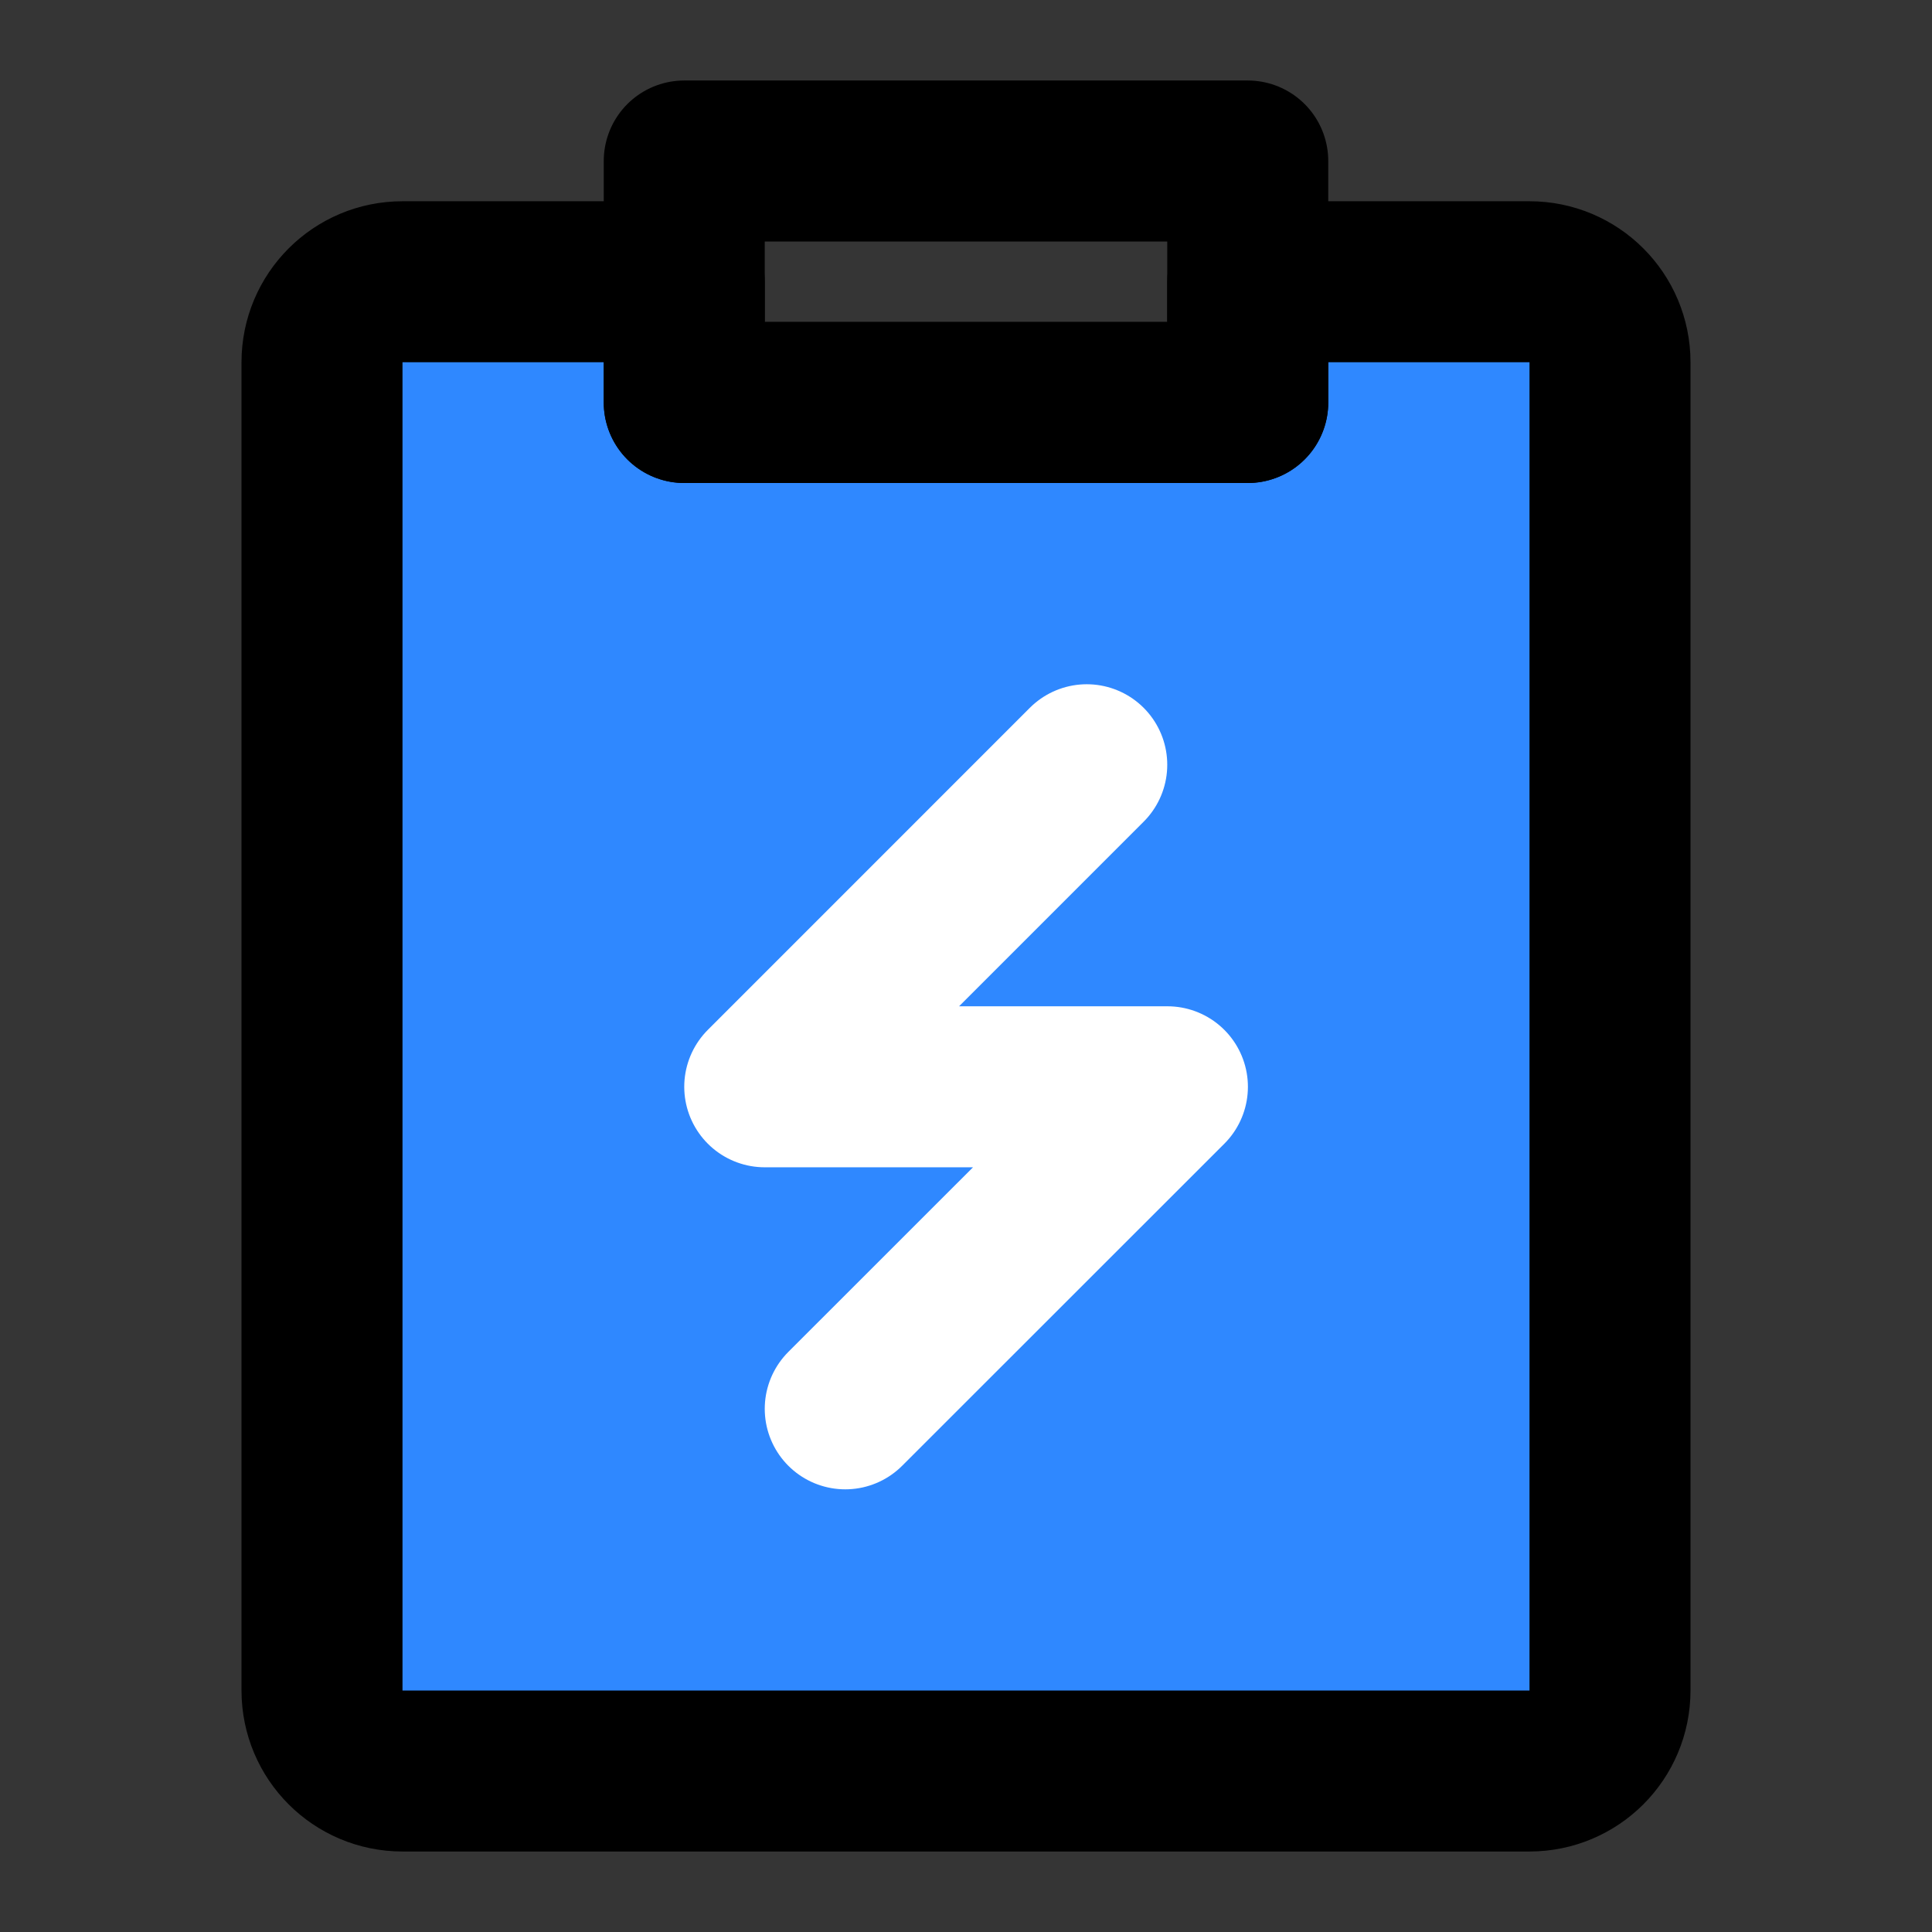
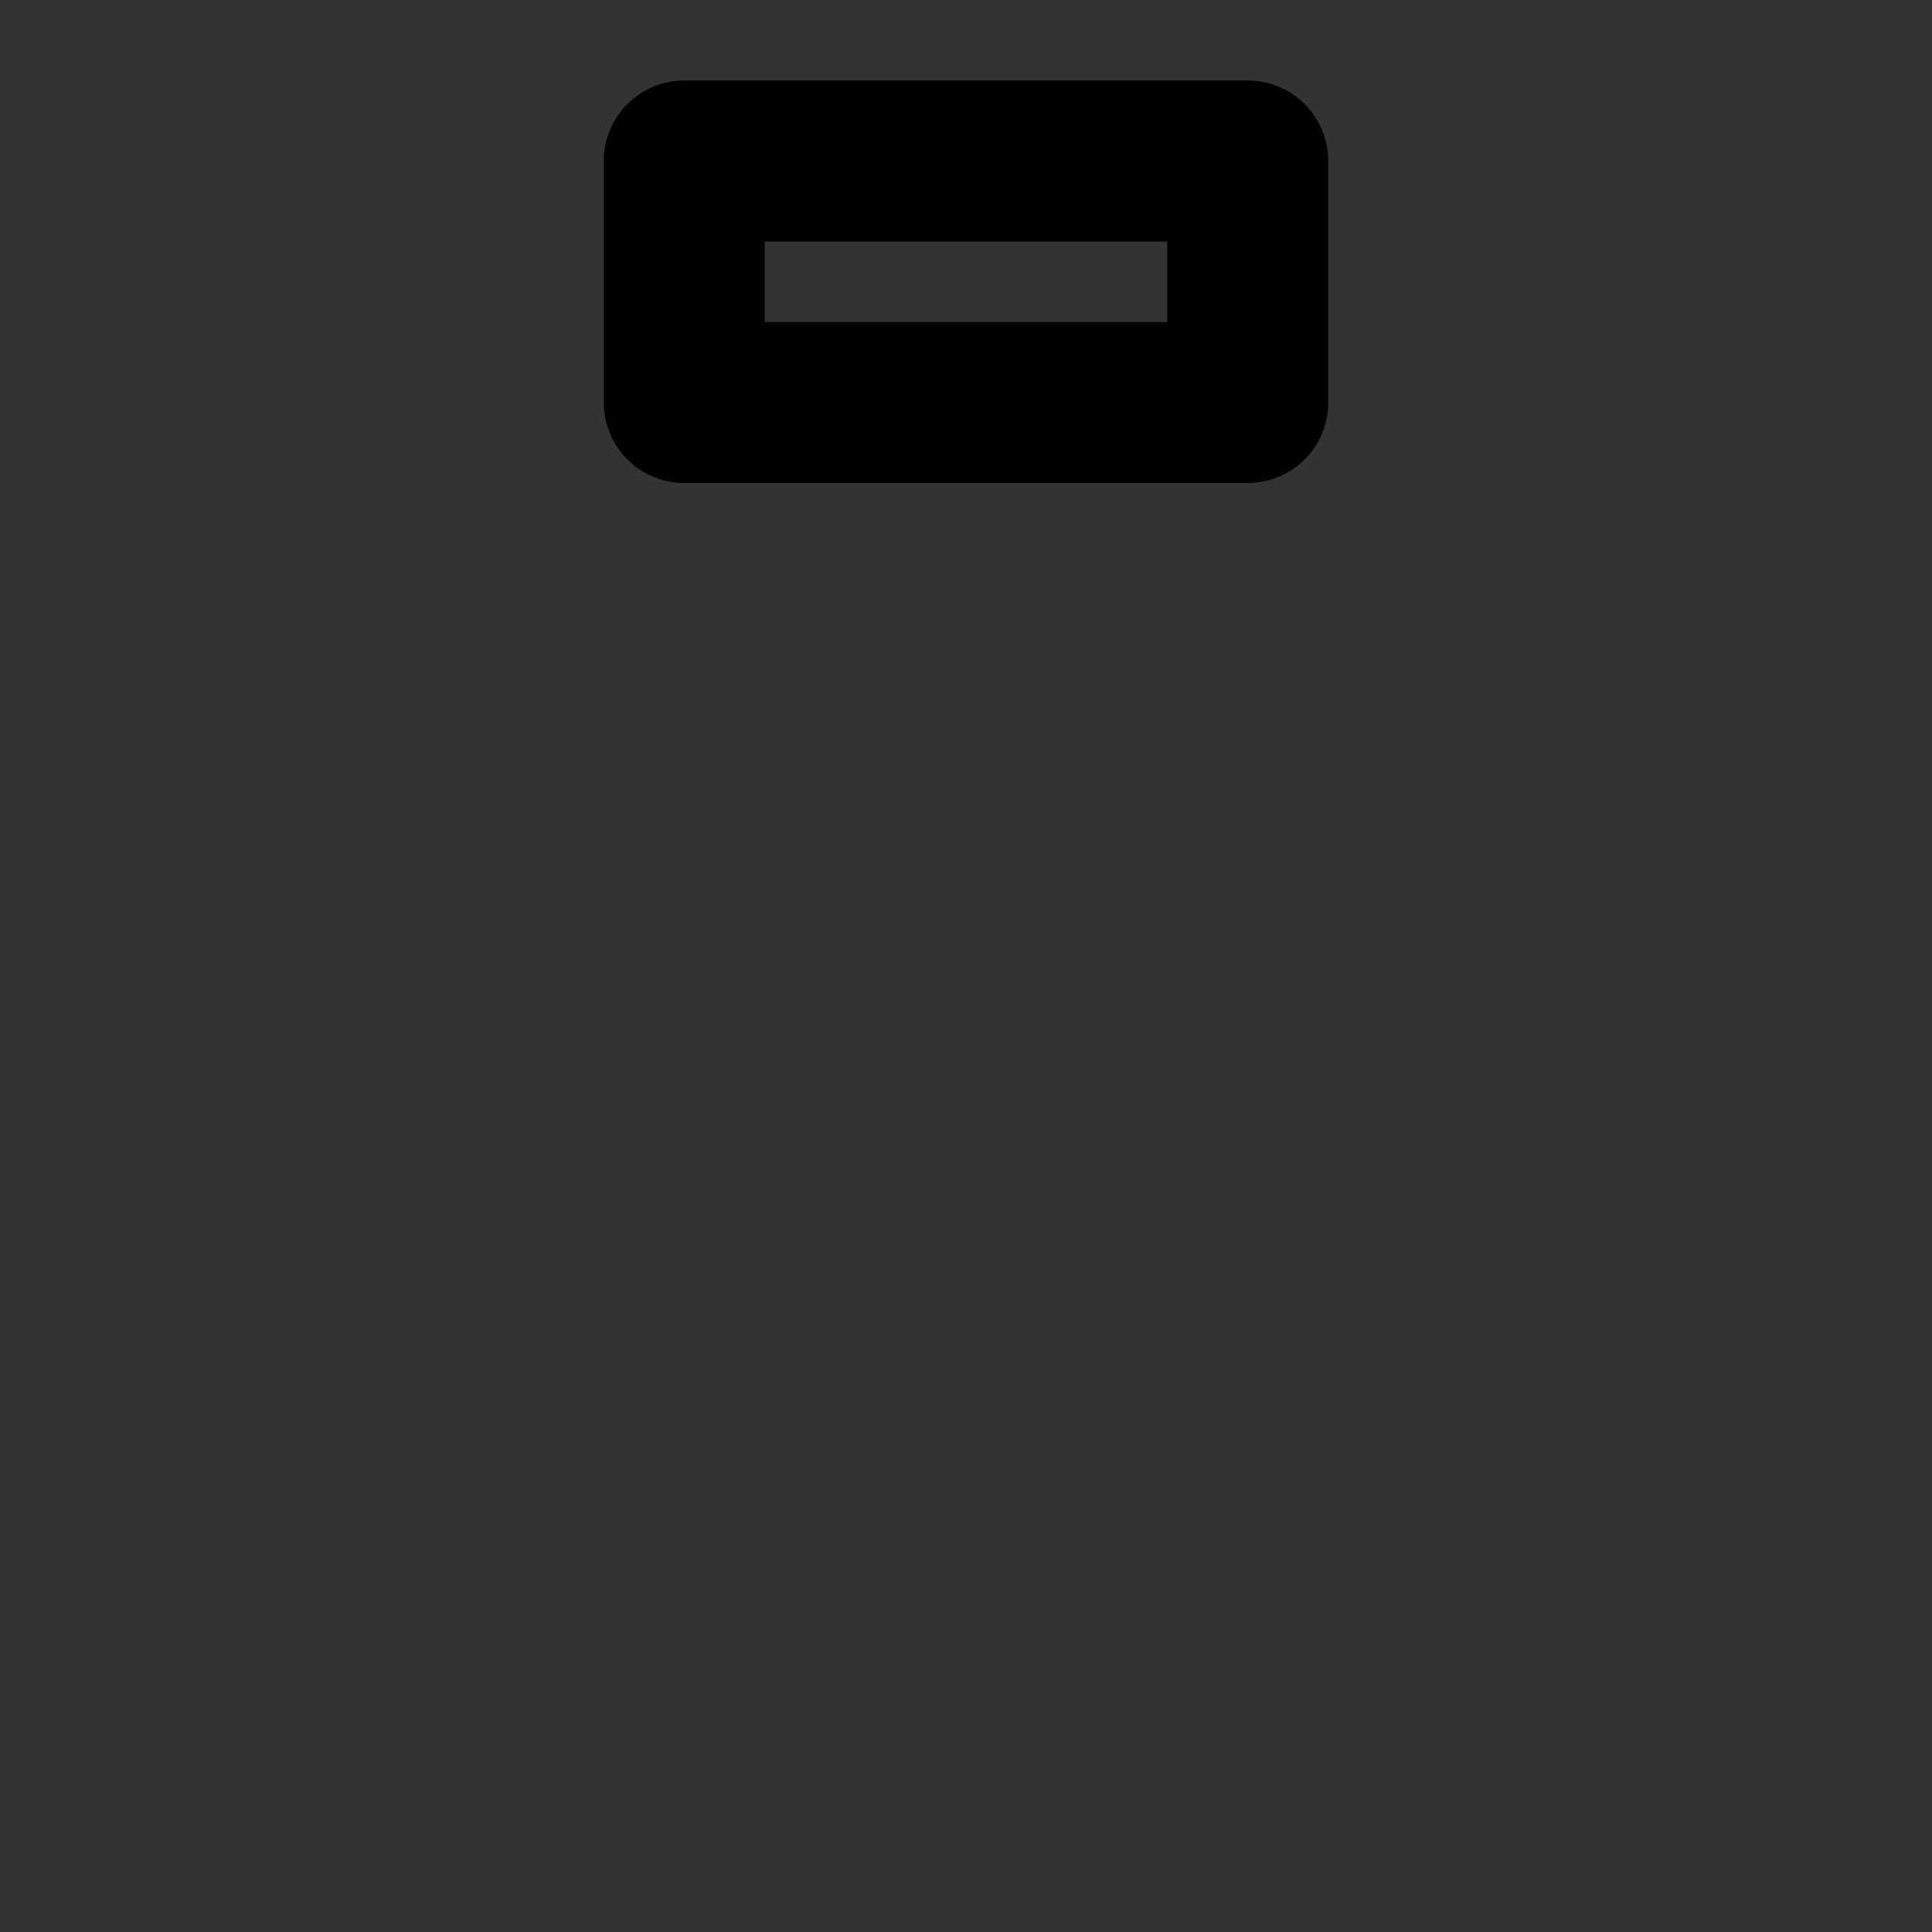
<svg xmlns="http://www.w3.org/2000/svg" width="800px" height="800px" viewBox="0 0 48 48" fill="none">
  <rect x="0" y="0" width="48" height="48" fill="#333333" stroke="none" />
-   <rect width="48" height="48" fill="white" fill-opacity="0.01" />
-   <path d="M33.05 7H38C39.105 7 40 7.895 40 9V42C40 43.105 39.105 44 38 44H10C8.895 44 8 43.105 8 42L8 9C8 7.895 8.895 7 10 7H16H17V10H31V7H33.05Z" fill="#2F88FF" stroke="#000000" stroke-width="4" stroke-linejoin="round" />
  <rect x="17" y="4" width="14" height="6" stroke="#000000" stroke-width="4" stroke-linecap="round" stroke-linejoin="round" />
-   <path d="M27 19L19 27.001H29.004L21 35.002" stroke="white" stroke-width="4" stroke-linecap="round" stroke-linejoin="round" />
</svg>